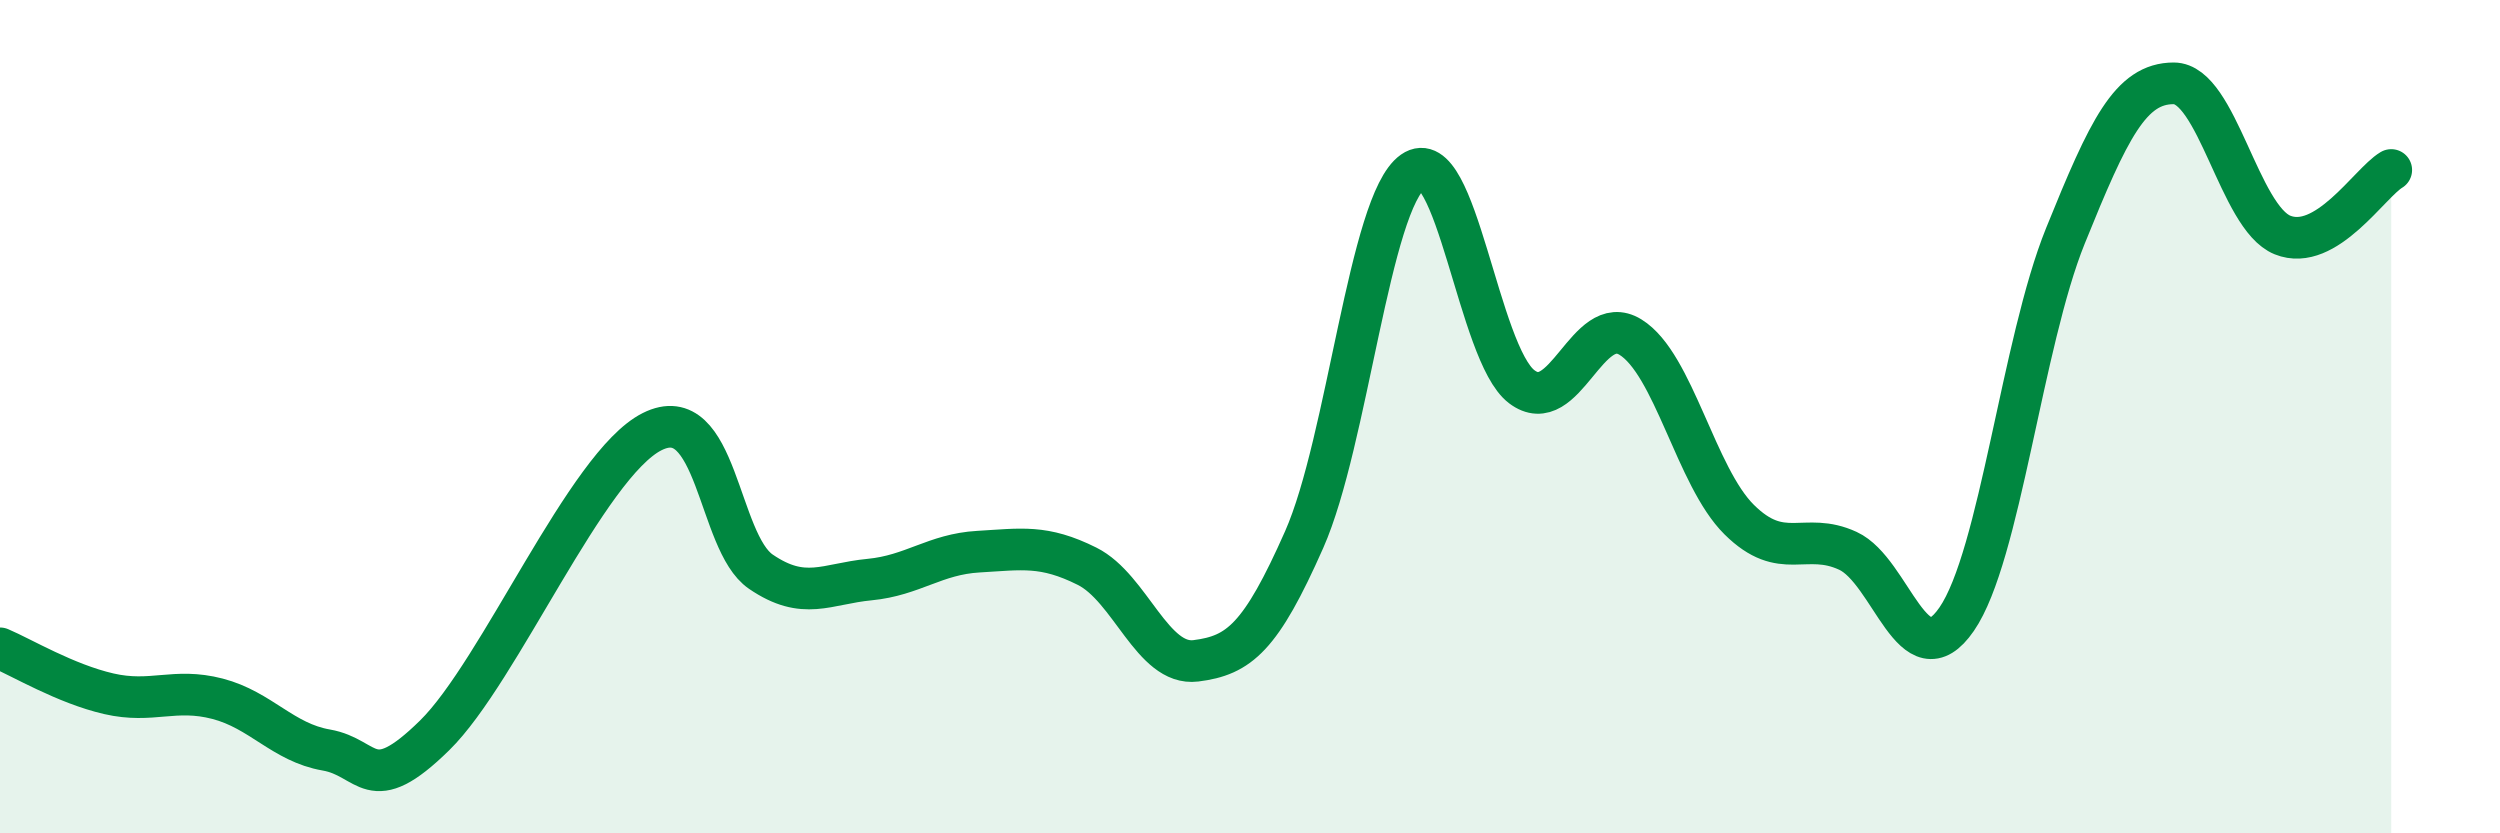
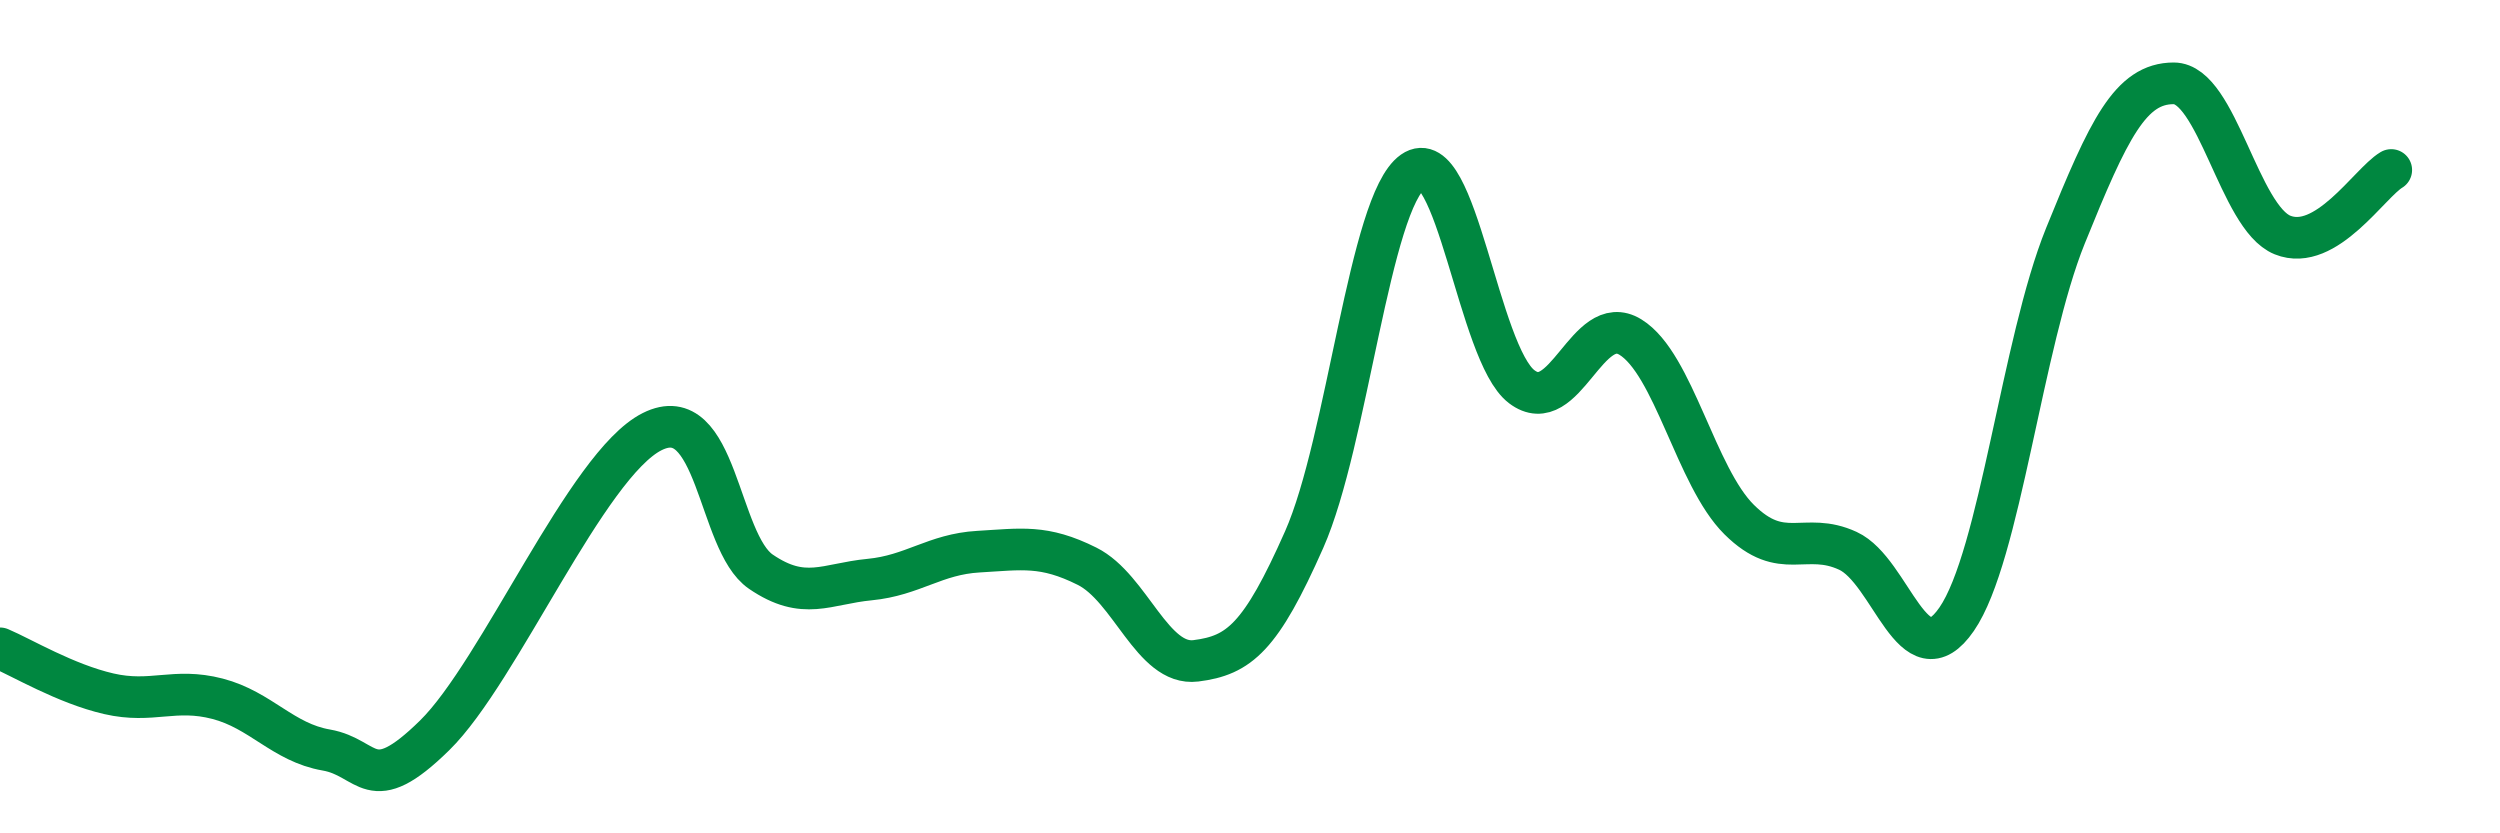
<svg xmlns="http://www.w3.org/2000/svg" width="60" height="20" viewBox="0 0 60 20">
-   <path d="M 0,15.56 C 0.52,15.78 1.57,16.41 2.61,16.65 C 3.65,16.89 4.18,16.5 5.22,16.77 C 6.26,17.04 6.79,17.82 7.83,18 C 8.87,18.18 8.87,19.18 10.43,17.65 C 11.99,16.12 14.08,11.15 15.65,10.36 C 17.22,9.57 17.22,13.01 18.26,13.72 C 19.3,14.43 19.83,14.01 20.87,13.91 C 21.91,13.81 22.44,13.3 23.48,13.24 C 24.52,13.18 25.05,13.07 26.09,13.59 C 27.13,14.11 27.66,15.99 28.7,15.86 C 29.74,15.73 30.26,15.3 31.3,12.95 C 32.34,10.6 32.87,4.85 33.91,4.12 C 34.95,3.39 35.48,8.49 36.52,9.28 C 37.56,10.07 38.09,7.45 39.13,8.09 C 40.17,8.73 40.7,11.44 41.74,12.47 C 42.78,13.5 43.31,12.74 44.35,13.22 C 45.39,13.7 45.92,16.37 46.96,14.86 C 48,13.35 48.53,8.23 49.57,5.66 C 50.61,3.09 51.13,2 52.17,2 C 53.21,2 53.74,5.22 54.78,5.64 C 55.82,6.06 56.87,4.39 57.39,4.08L57.39 20L0 20Z" fill="#008740" opacity="0.1" stroke-linecap="round" stroke-linejoin="round" />
  <path d="M 0,15.56 C 0.52,15.78 1.57,16.41 2.61,16.65 C 3.65,16.89 4.18,16.5 5.22,16.77 C 6.26,17.04 6.79,17.82 7.83,18 C 8.87,18.18 8.87,19.18 10.43,17.65 C 11.99,16.12 14.08,11.15 15.65,10.36 C 17.22,9.57 17.22,13.01 18.26,13.72 C 19.3,14.43 19.83,14.01 20.87,13.91 C 21.91,13.81 22.44,13.3 23.48,13.24 C 24.52,13.18 25.05,13.07 26.09,13.59 C 27.13,14.11 27.66,15.99 28.7,15.86 C 29.74,15.73 30.26,15.3 31.3,12.95 C 32.34,10.6 32.87,4.85 33.91,4.12 C 34.95,3.39 35.48,8.49 36.52,9.28 C 37.56,10.07 38.09,7.45 39.13,8.09 C 40.17,8.73 40.7,11.44 41.74,12.47 C 42.78,13.5 43.31,12.74 44.35,13.22 C 45.39,13.7 45.92,16.37 46.96,14.86 C 48,13.35 48.53,8.23 49.57,5.66 C 50.61,3.09 51.13,2 52.17,2 C 53.21,2 53.74,5.22 54.78,5.64 C 55.82,6.06 56.87,4.39 57.39,4.08" stroke="#008740" stroke-width="1" fill="none" stroke-linecap="round" stroke-linejoin="round" />
</svg>